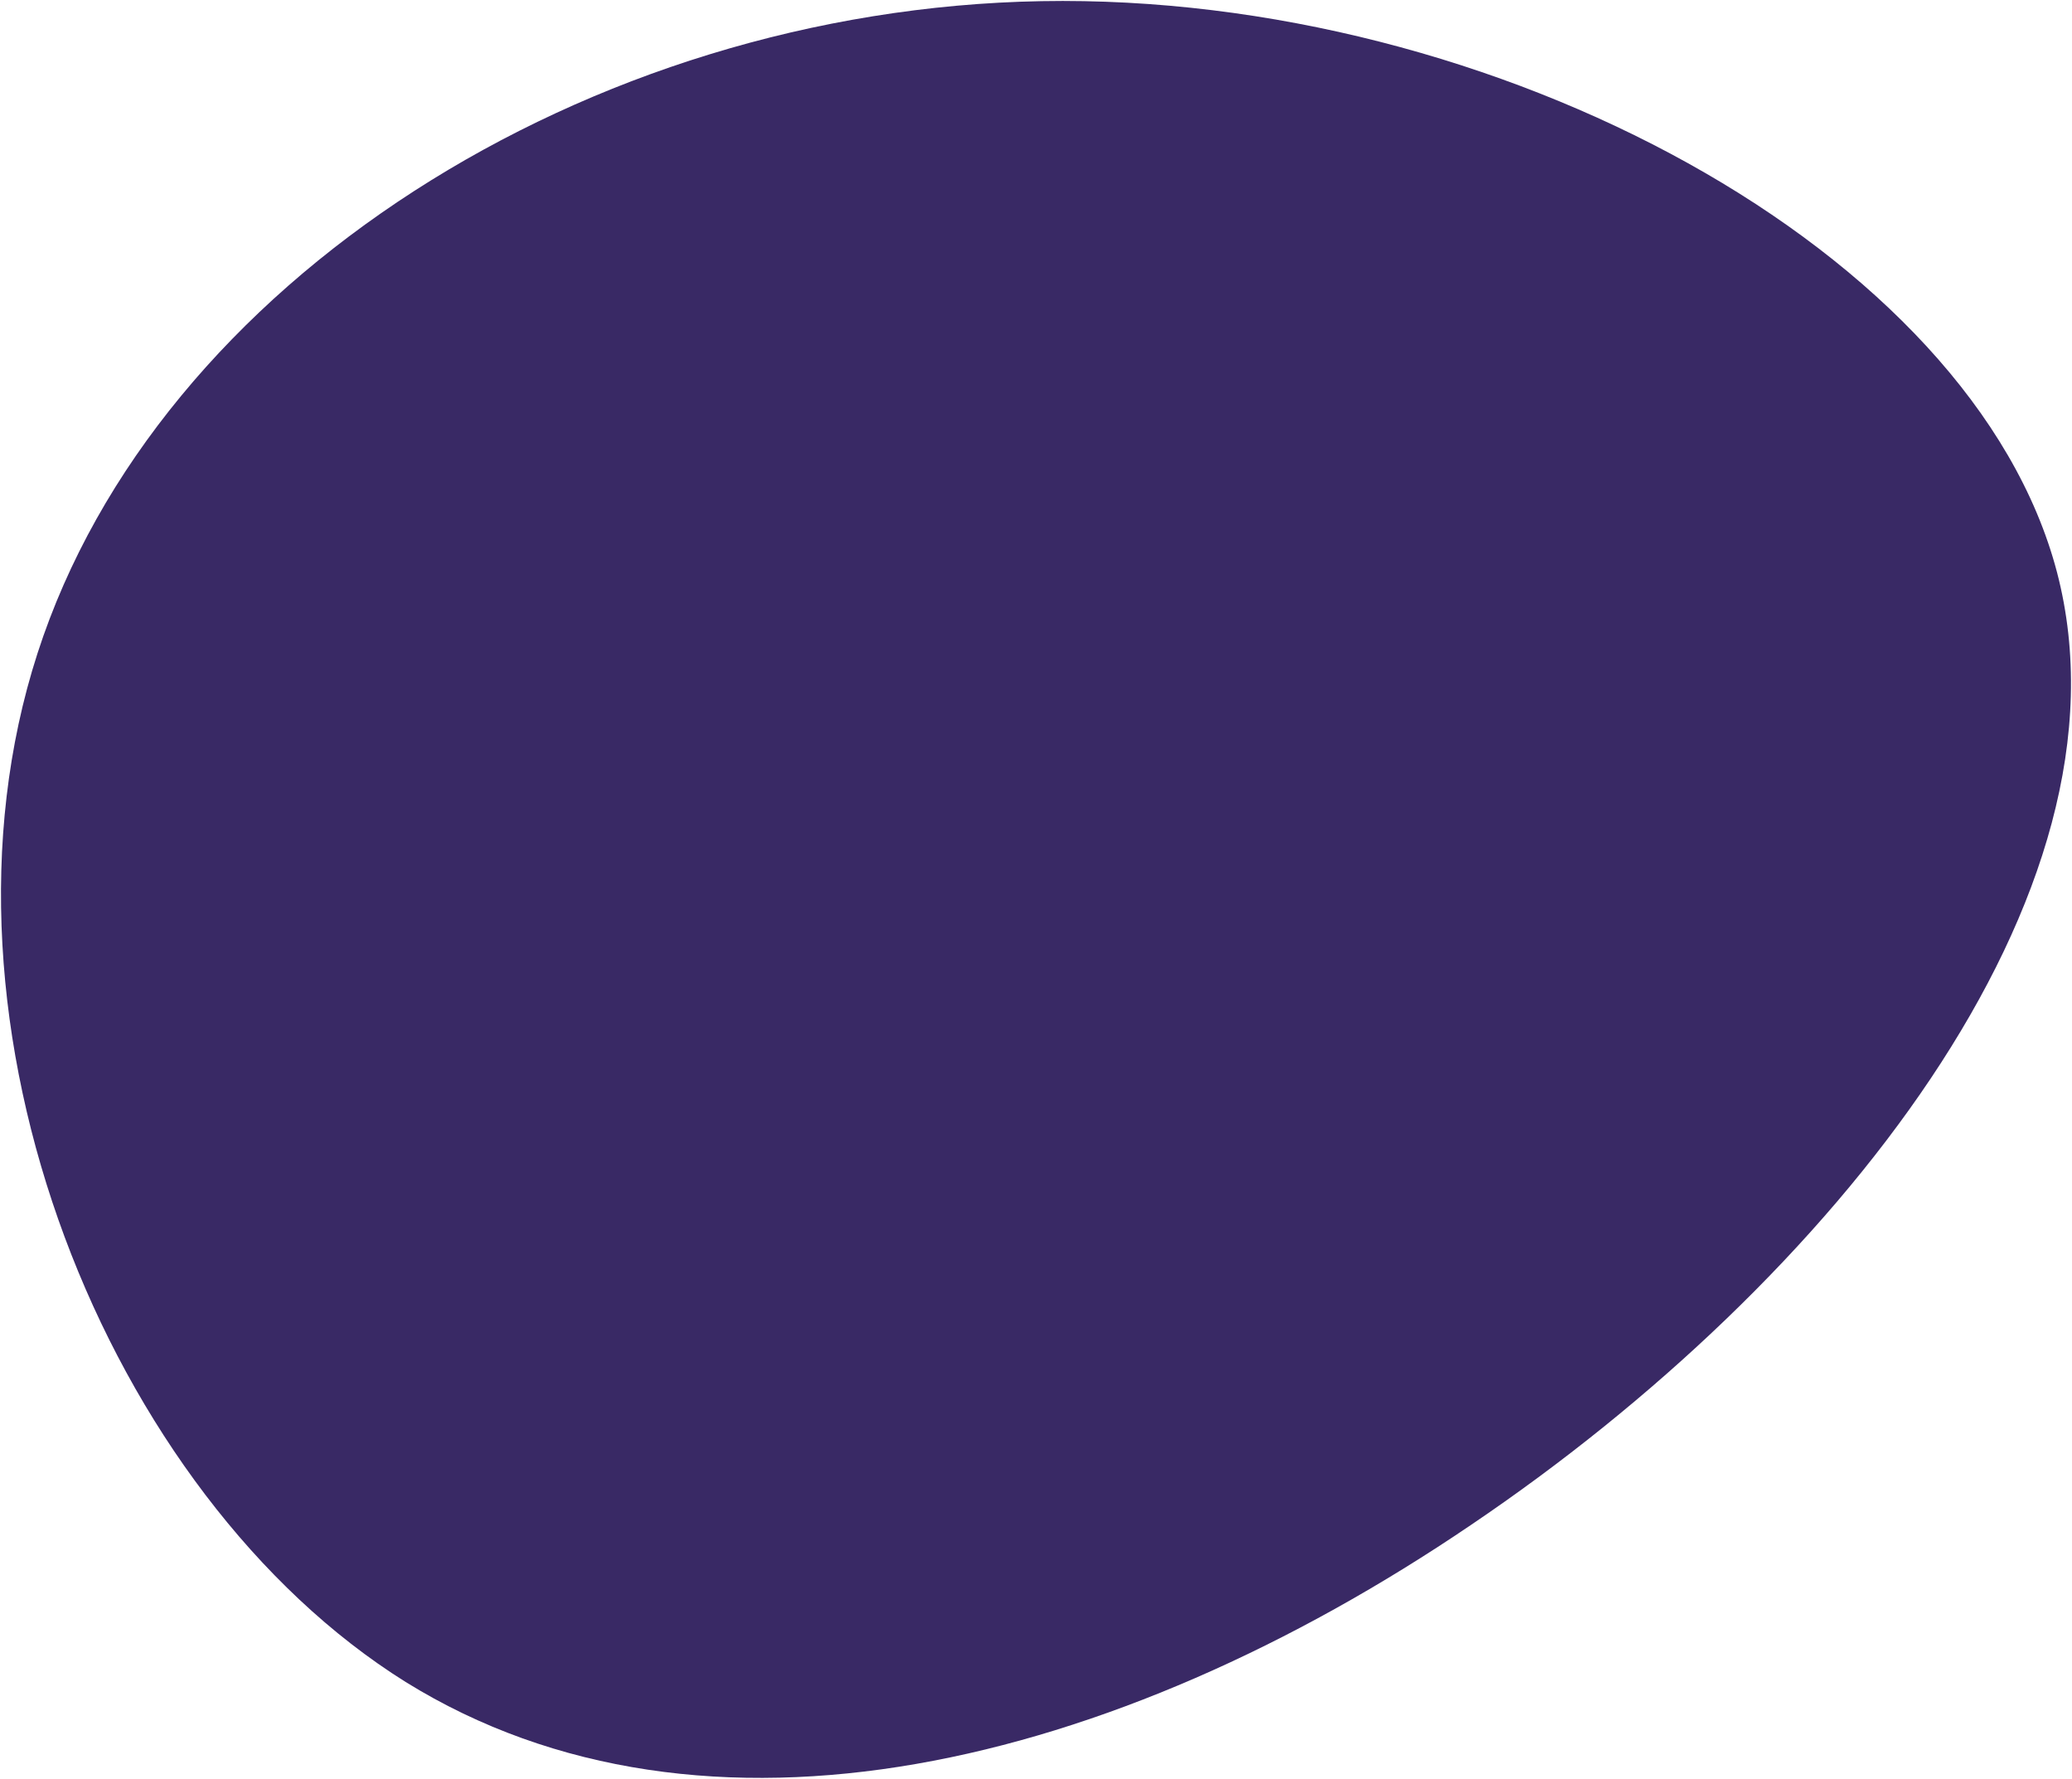
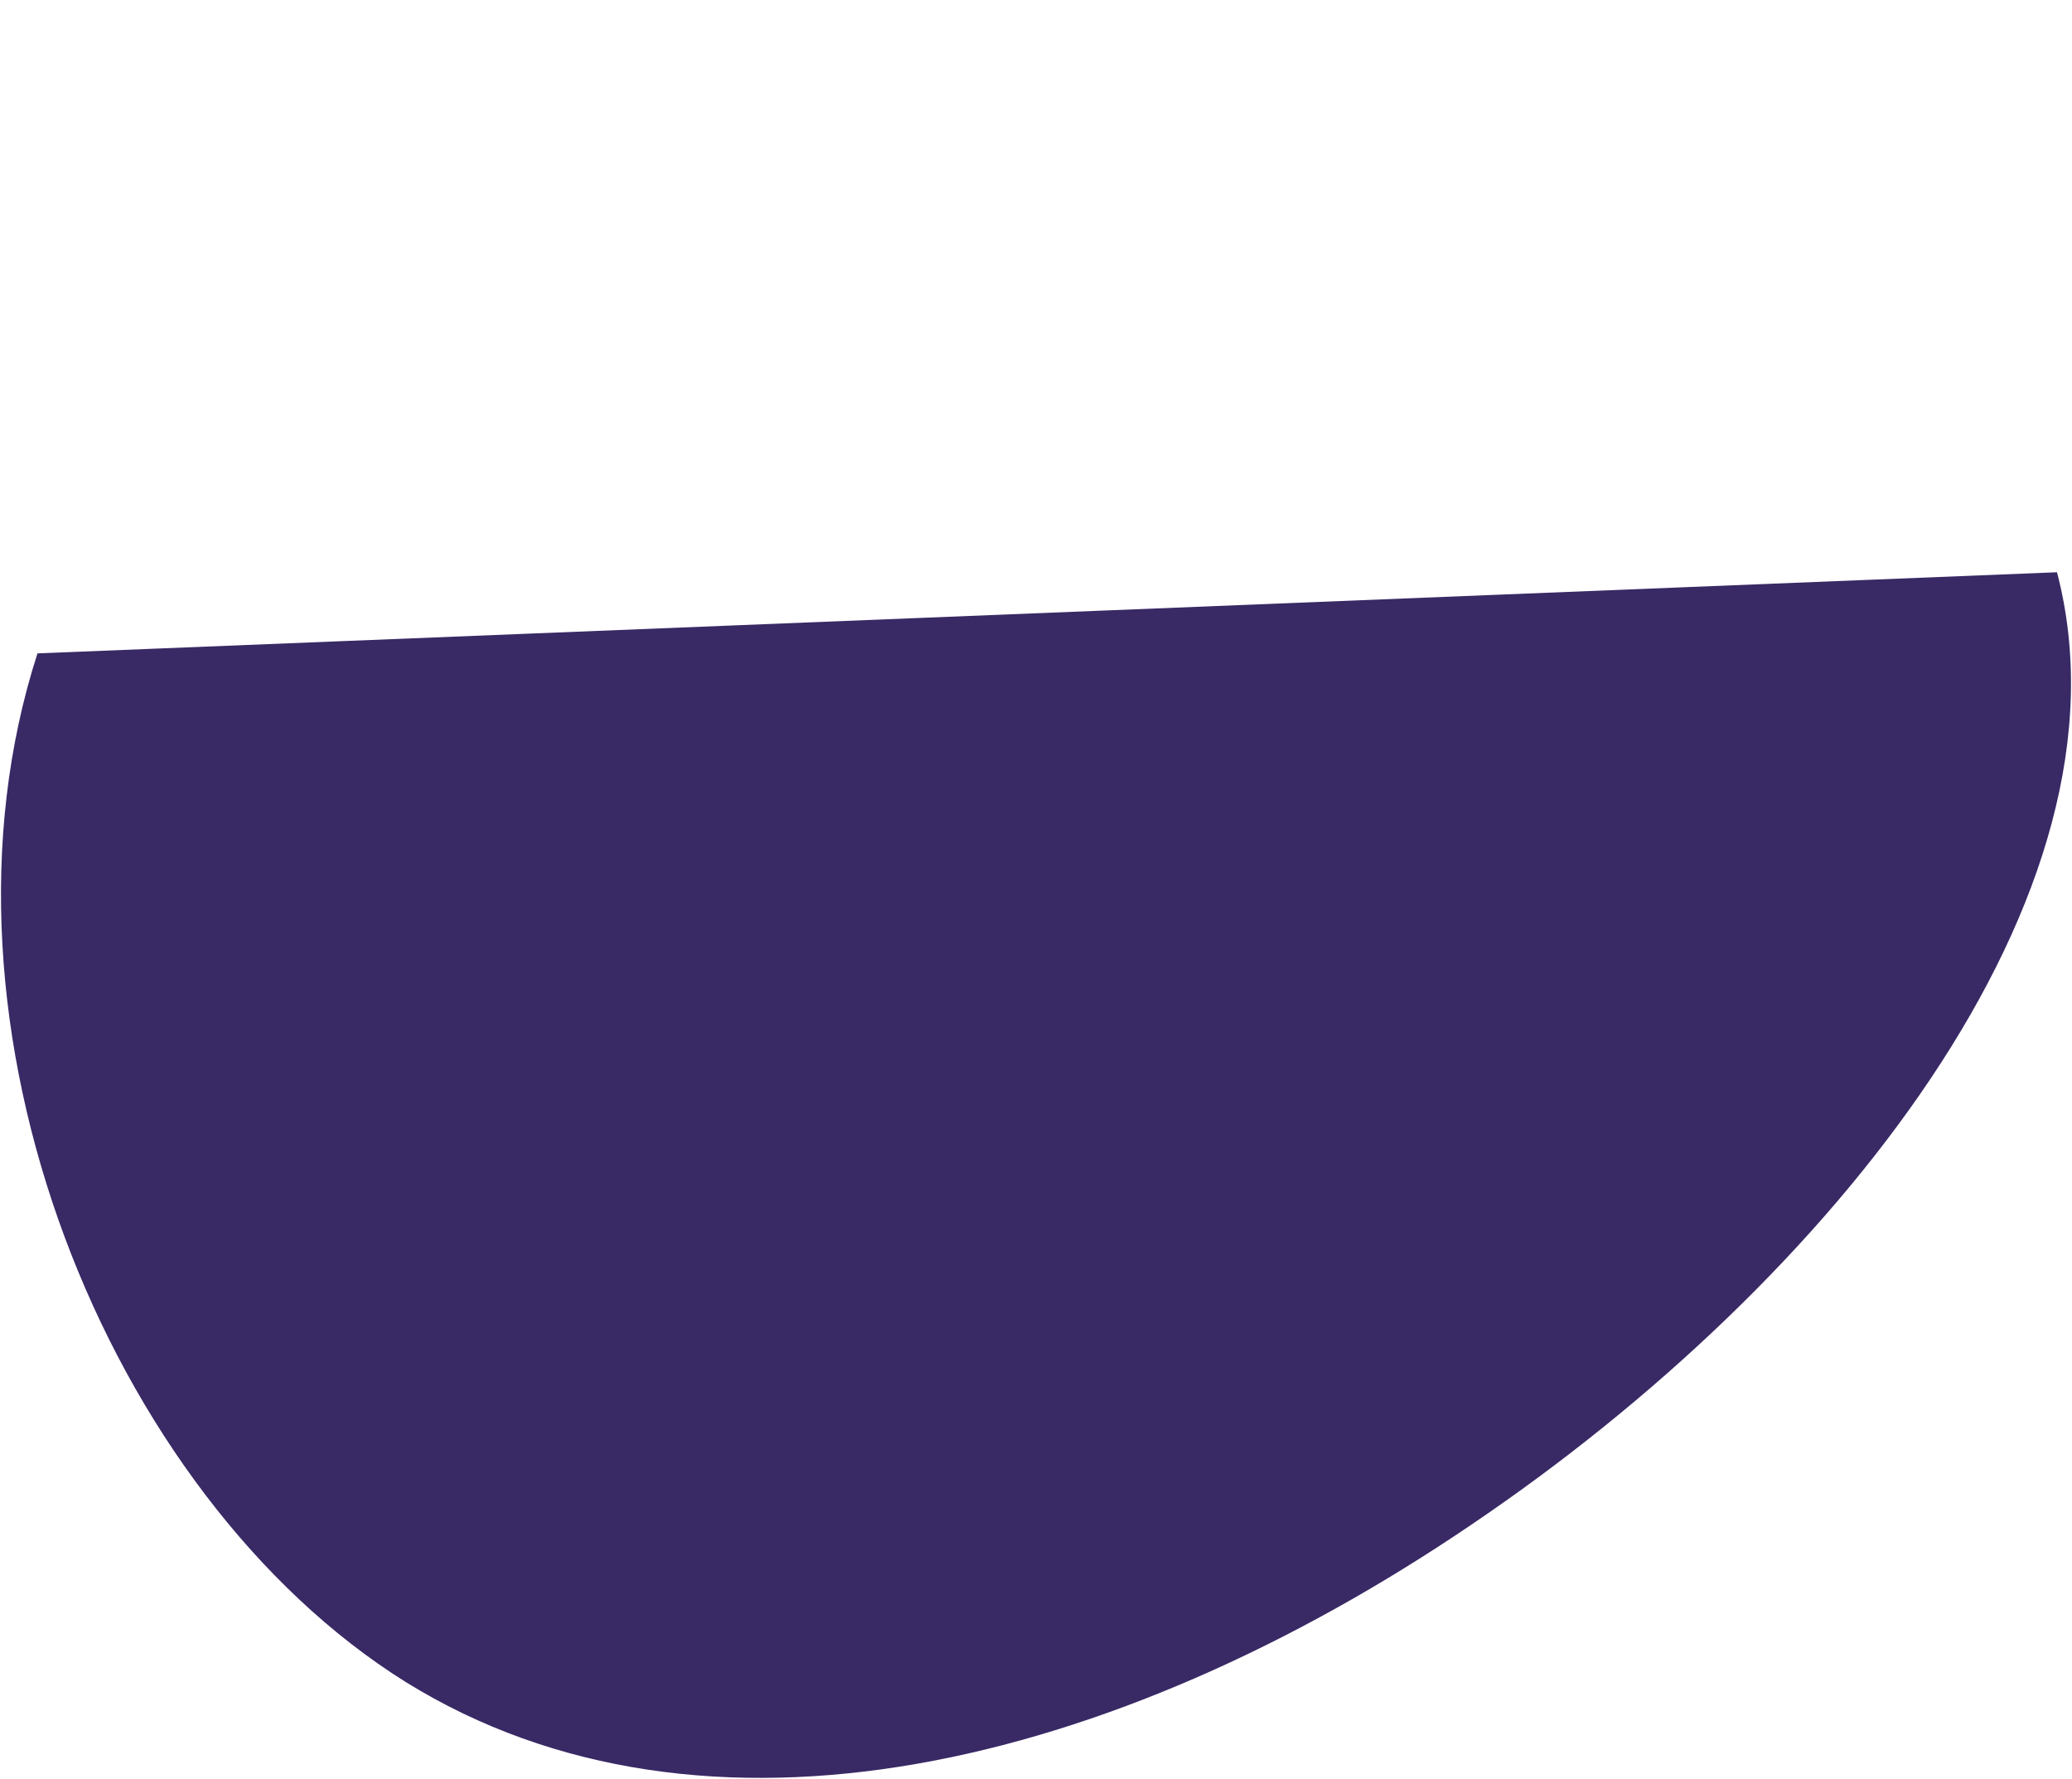
<svg xmlns="http://www.w3.org/2000/svg" width="1086.018" height="932.177" viewBox="0 0 1086.018 932.177">
  <g id="Group_8299" data-name="Group 8299" transform="translate(-162.689 -225.641)">
-     <path id="blob_-_2021-01-11T181208.758" data-name="blob - 2021-01-11T181208.758" d="M1014.99,239.359C1059.2,408.551,896.811,610.9,708.065,738.432c-187.9,127.531-402.149,179.394-558.587,82.47C-6.96,723.128-106.435,476.567-43.519,281.87S244.7-55.663,482.76-59.914,970.779,71.018,1014.99,239.359Z" transform="translate(225.855 286.155)" fill="#392965" stroke="rgba(112,112,112,0)" stroke-width="1" />
+     <path id="blob_-_2021-01-11T181208.758" data-name="blob - 2021-01-11T181208.758" d="M1014.99,239.359C1059.2,408.551,896.811,610.9,708.065,738.432c-187.9,127.531-402.149,179.394-558.587,82.47C-6.96,723.128-106.435,476.567-43.519,281.87Z" transform="translate(225.855 286.155)" fill="#392965" stroke="rgba(112,112,112,0)" stroke-width="1" />
  </g>
</svg>